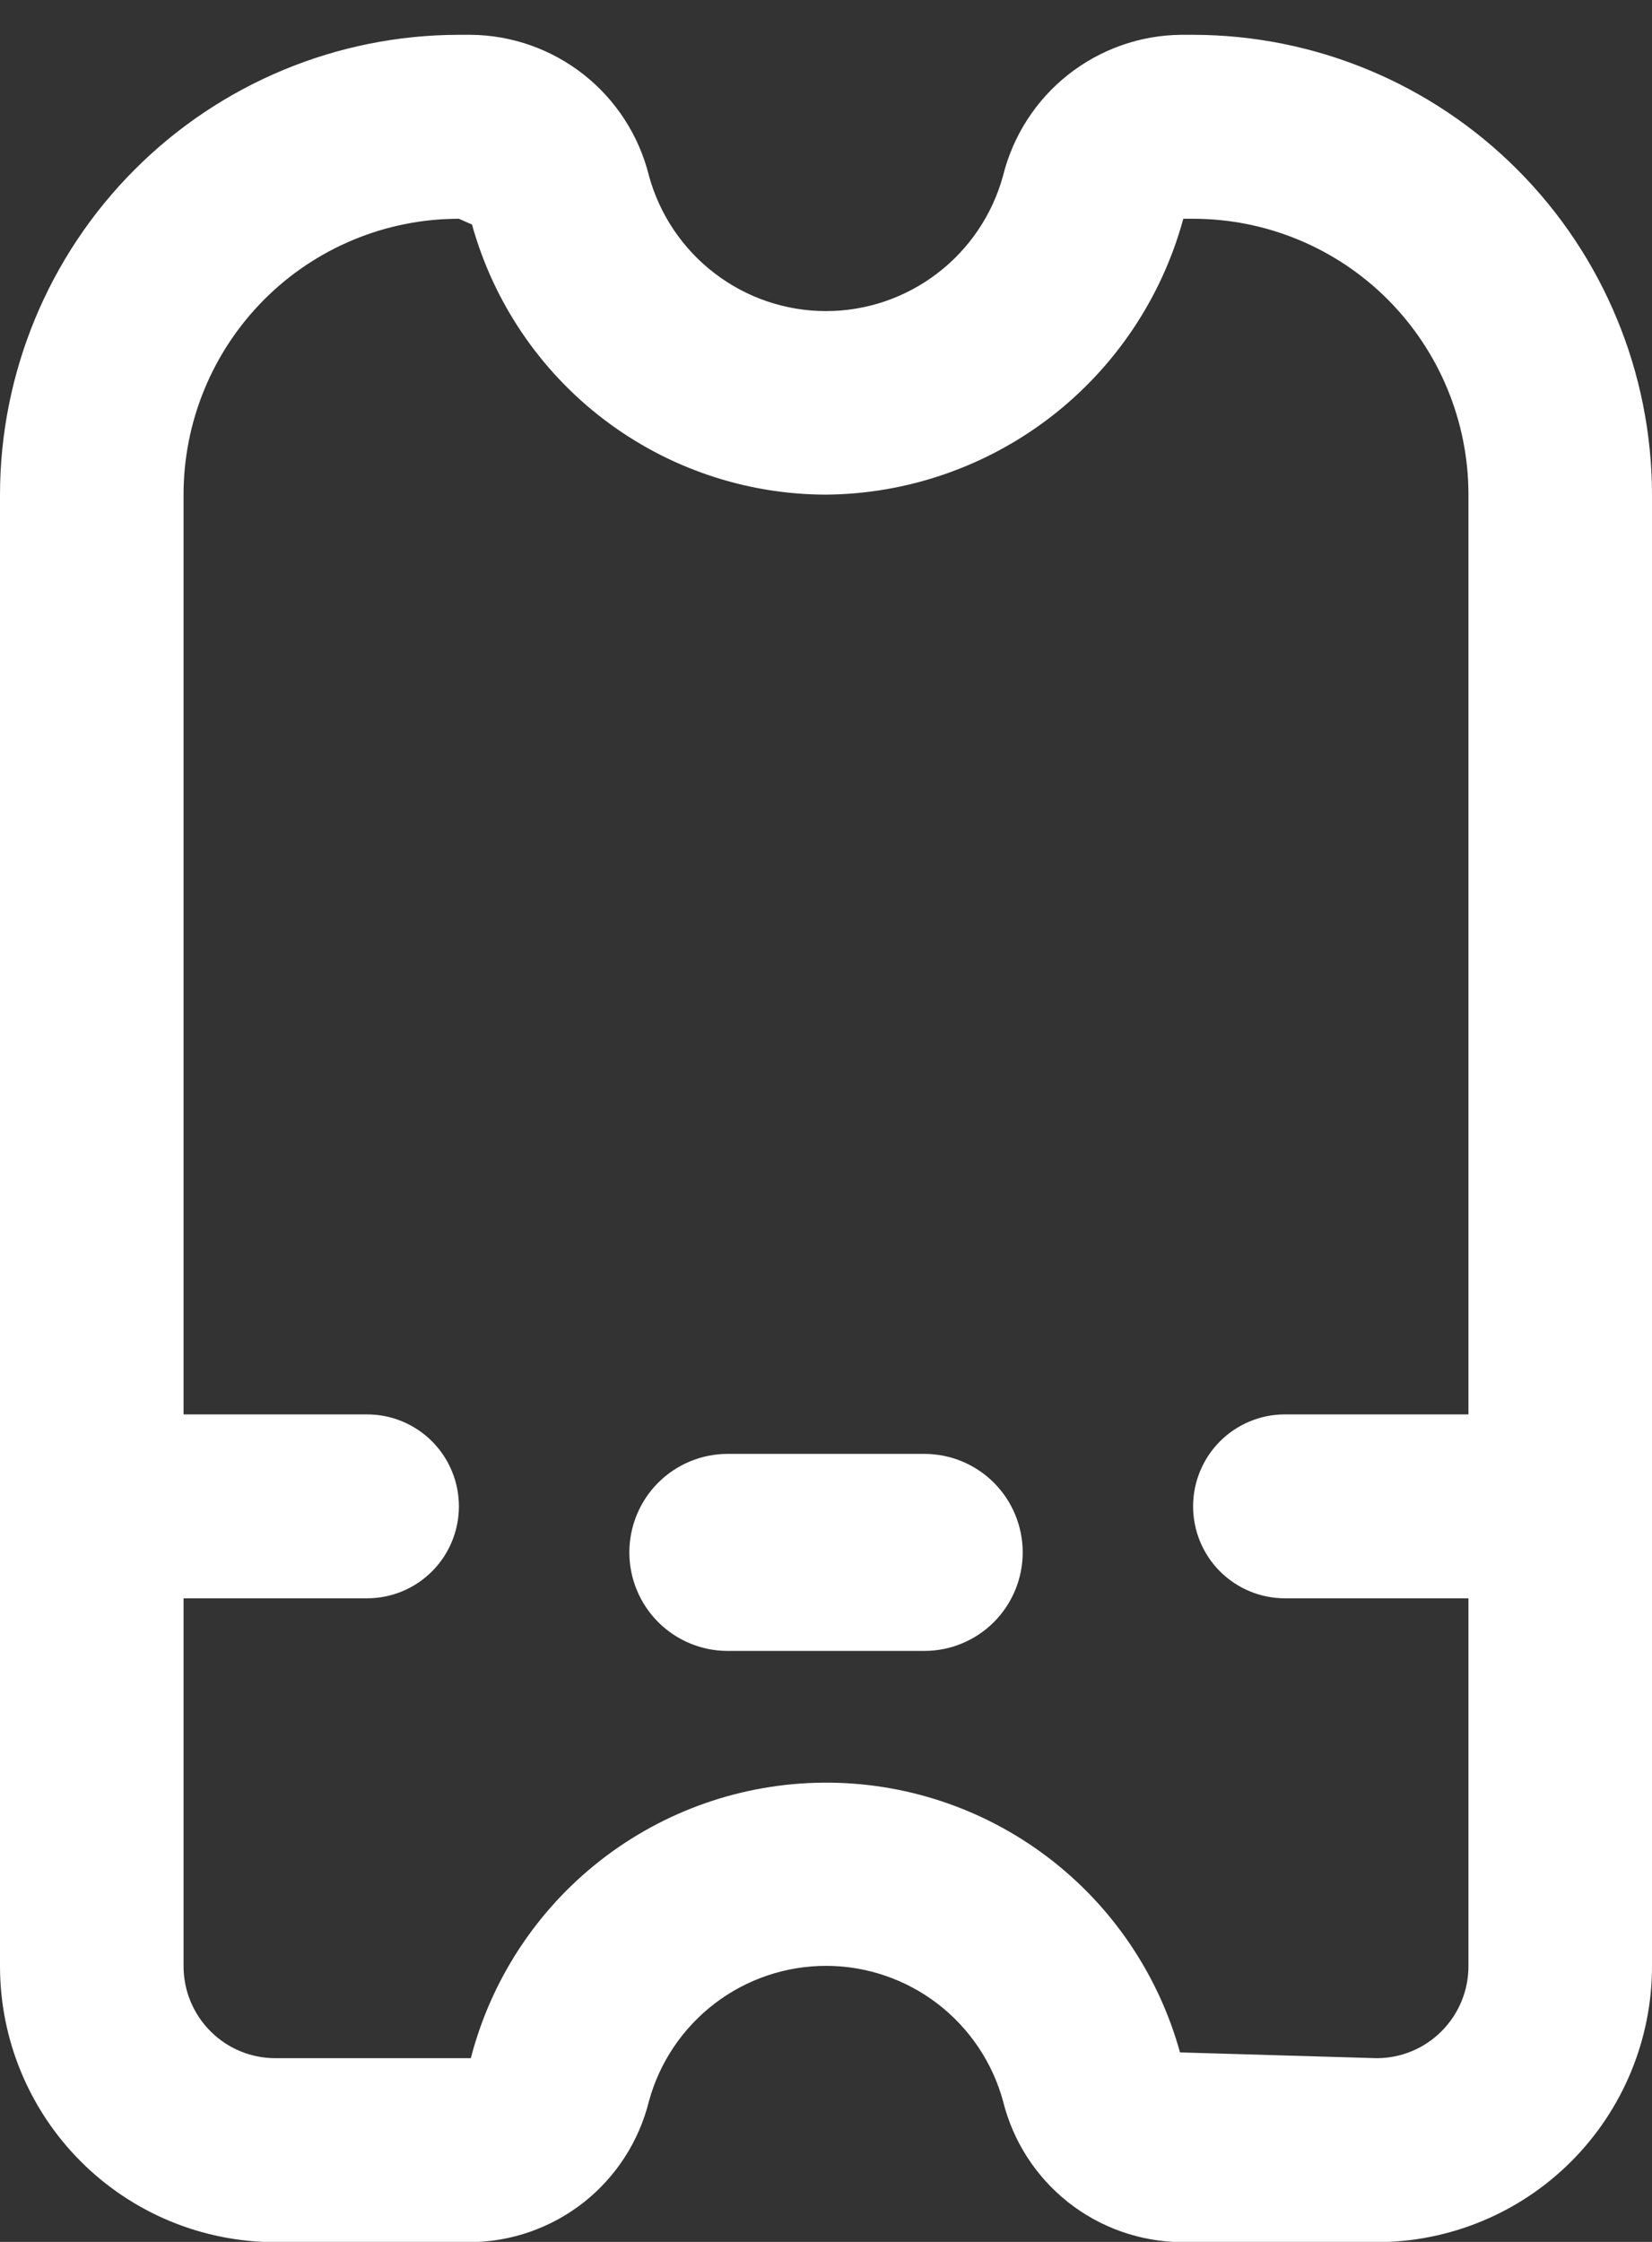
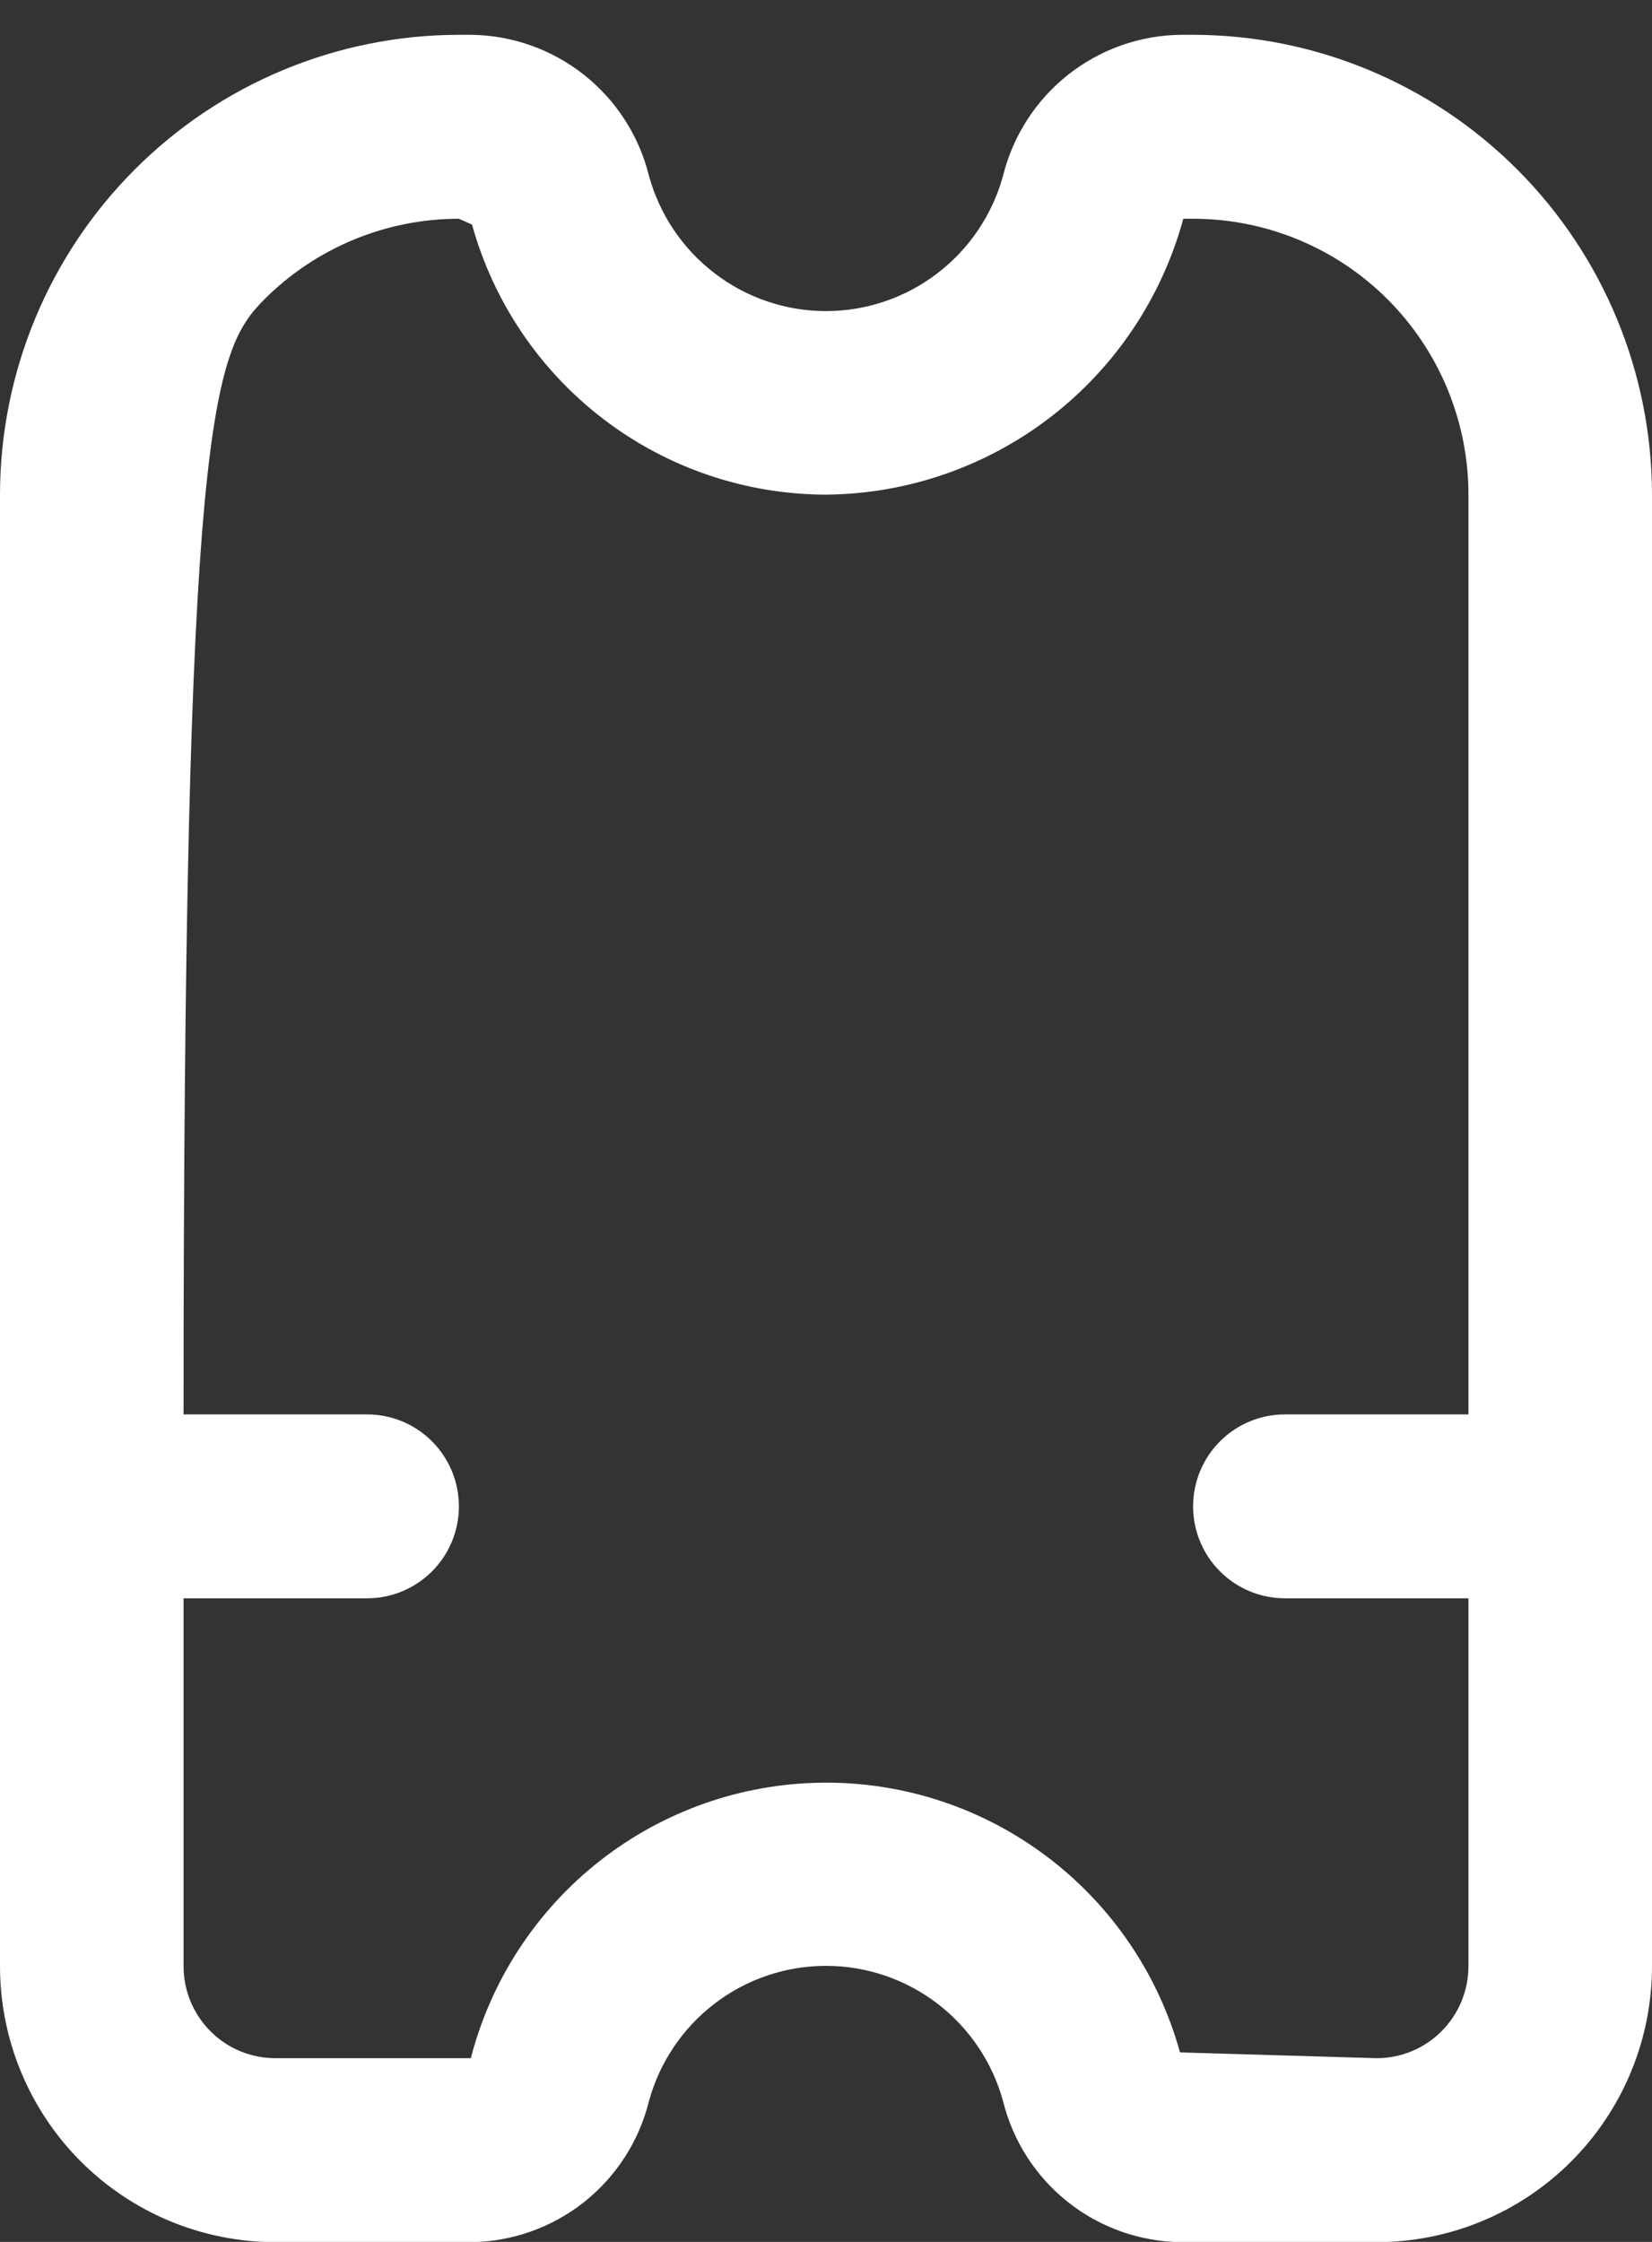
<svg xmlns="http://www.w3.org/2000/svg" width="28" height="38" viewBox="0 0 28 38" fill="none">
  <rect x="0" y="0" width="28" height="38" fill="#333333" stroke="none" />
-   <path d="M20.222 0.59H20.02C19.324 0.596 18.65 0.835 18.103 1.267C17.557 1.699 17.169 2.301 17.001 2.978C16.821 3.637 16.429 4.219 15.887 4.633C15.345 5.048 14.682 5.273 14 5.273C13.318 5.273 12.655 5.048 12.113 4.633C11.571 4.219 11.179 3.637 10.999 2.978C10.831 2.301 10.443 1.699 9.897 1.267C9.35 0.835 8.676 0.596 7.98 0.59L7.778 0.59C5.716 0.592 3.739 1.414 2.281 2.876C0.823 4.337 0.002 6.318 0 8.384V33.327C0 34.567 0.492 35.757 1.367 36.634C2.242 37.511 3.429 38.004 4.667 38.004H7.98C8.676 37.997 9.35 37.759 9.897 37.327C10.443 36.895 10.831 36.293 10.999 35.615C11.179 34.956 11.571 34.375 12.113 33.96C12.655 33.546 13.318 33.321 14 33.321C14.682 33.321 15.345 33.546 15.887 33.96C16.429 34.375 16.821 34.956 17.001 35.615C17.169 36.293 17.557 36.895 18.103 37.327C18.65 37.759 19.324 37.997 20.02 38.004H23.333C24.571 38.004 25.758 37.511 26.633 36.634C27.508 35.757 28 34.567 28 33.327V8.384C27.997 6.318 27.177 4.337 25.719 2.876C24.261 1.414 22.284 0.592 20.222 0.59ZM23.333 34.886L20 34.788C19.634 33.465 18.844 32.3 17.75 31.473C16.657 30.646 15.322 30.204 13.952 30.216C12.583 30.227 11.255 30.691 10.175 31.535C9.095 32.38 8.324 33.557 7.98 34.886H4.667C4.254 34.886 3.858 34.722 3.567 34.429C3.275 34.137 3.111 33.74 3.111 33.327V27.091H6.222C6.635 27.091 7.03 26.927 7.322 26.635C7.614 26.343 7.778 25.946 7.778 25.532C7.778 25.119 7.614 24.723 7.322 24.43C7.03 24.138 6.635 23.974 6.222 23.974H3.111V8.384C3.111 7.144 3.603 5.955 4.478 5.077C5.353 4.2 6.54 3.708 7.778 3.708L8 3.806C8.365 5.121 9.148 6.28 10.232 7.107C11.315 7.933 12.638 8.382 14 8.384C15.38 8.373 16.718 7.909 17.812 7.065C18.905 6.221 19.693 5.042 20.056 3.708H20.222C21.46 3.708 22.647 4.2 23.522 5.077C24.397 5.955 24.889 7.144 24.889 8.384V23.974H21.778C21.365 23.974 20.97 24.138 20.678 24.43C20.386 24.723 20.222 25.119 20.222 25.532C20.222 25.946 20.386 26.343 20.678 26.635C20.97 26.927 21.365 27.091 21.778 27.091H24.889V33.327C24.889 33.74 24.725 34.137 24.433 34.429C24.142 34.722 23.746 34.886 23.333 34.886Z" fill="white" />
-   <path d="M15.667 24.643H12.334C11.892 24.643 11.468 24.819 11.155 25.132C10.843 25.445 10.667 25.87 10.667 26.313C10.667 26.756 10.843 27.181 11.155 27.494C11.468 27.807 11.892 27.983 12.334 27.983H15.667C16.109 27.983 16.533 27.807 16.846 27.494C17.158 27.181 17.334 26.756 17.334 26.313C17.334 25.87 17.158 25.445 16.846 25.132C16.533 24.819 16.109 24.643 15.667 24.643Z" fill="white" />
+   <path d="M20.222 0.59H20.02C19.324 0.596 18.65 0.835 18.103 1.267C17.557 1.699 17.169 2.301 17.001 2.978C16.821 3.637 16.429 4.219 15.887 4.633C15.345 5.048 14.682 5.273 14 5.273C13.318 5.273 12.655 5.048 12.113 4.633C11.571 4.219 11.179 3.637 10.999 2.978C10.831 2.301 10.443 1.699 9.897 1.267C9.35 0.835 8.676 0.596 7.98 0.59L7.778 0.59C5.716 0.592 3.739 1.414 2.281 2.876C0.823 4.337 0.002 6.318 0 8.384V33.327C0 34.567 0.492 35.757 1.367 36.634C2.242 37.511 3.429 38.004 4.667 38.004H7.98C8.676 37.997 9.35 37.759 9.897 37.327C10.443 36.895 10.831 36.293 10.999 35.615C11.179 34.956 11.571 34.375 12.113 33.96C12.655 33.546 13.318 33.321 14 33.321C14.682 33.321 15.345 33.546 15.887 33.96C16.429 34.375 16.821 34.956 17.001 35.615C17.169 36.293 17.557 36.895 18.103 37.327C18.65 37.759 19.324 37.997 20.02 38.004H23.333C24.571 38.004 25.758 37.511 26.633 36.634C27.508 35.757 28 34.567 28 33.327V8.384C27.997 6.318 27.177 4.337 25.719 2.876C24.261 1.414 22.284 0.592 20.222 0.59ZM23.333 34.886L20 34.788C19.634 33.465 18.844 32.3 17.75 31.473C16.657 30.646 15.322 30.204 13.952 30.216C12.583 30.227 11.255 30.691 10.175 31.535C9.095 32.38 8.324 33.557 7.98 34.886H4.667C4.254 34.886 3.858 34.722 3.567 34.429C3.275 34.137 3.111 33.74 3.111 33.327V27.091H6.222C6.635 27.091 7.03 26.927 7.322 26.635C7.614 26.343 7.778 25.946 7.778 25.532C7.778 25.119 7.614 24.723 7.322 24.43C7.03 24.138 6.635 23.974 6.222 23.974H3.111C3.111 7.144 3.603 5.955 4.478 5.077C5.353 4.2 6.54 3.708 7.778 3.708L8 3.806C8.365 5.121 9.148 6.28 10.232 7.107C11.315 7.933 12.638 8.382 14 8.384C15.38 8.373 16.718 7.909 17.812 7.065C18.905 6.221 19.693 5.042 20.056 3.708H20.222C21.46 3.708 22.647 4.2 23.522 5.077C24.397 5.955 24.889 7.144 24.889 8.384V23.974H21.778C21.365 23.974 20.97 24.138 20.678 24.43C20.386 24.723 20.222 25.119 20.222 25.532C20.222 25.946 20.386 26.343 20.678 26.635C20.97 26.927 21.365 27.091 21.778 27.091H24.889V33.327C24.889 33.74 24.725 34.137 24.433 34.429C24.142 34.722 23.746 34.886 23.333 34.886Z" fill="white" />
</svg>